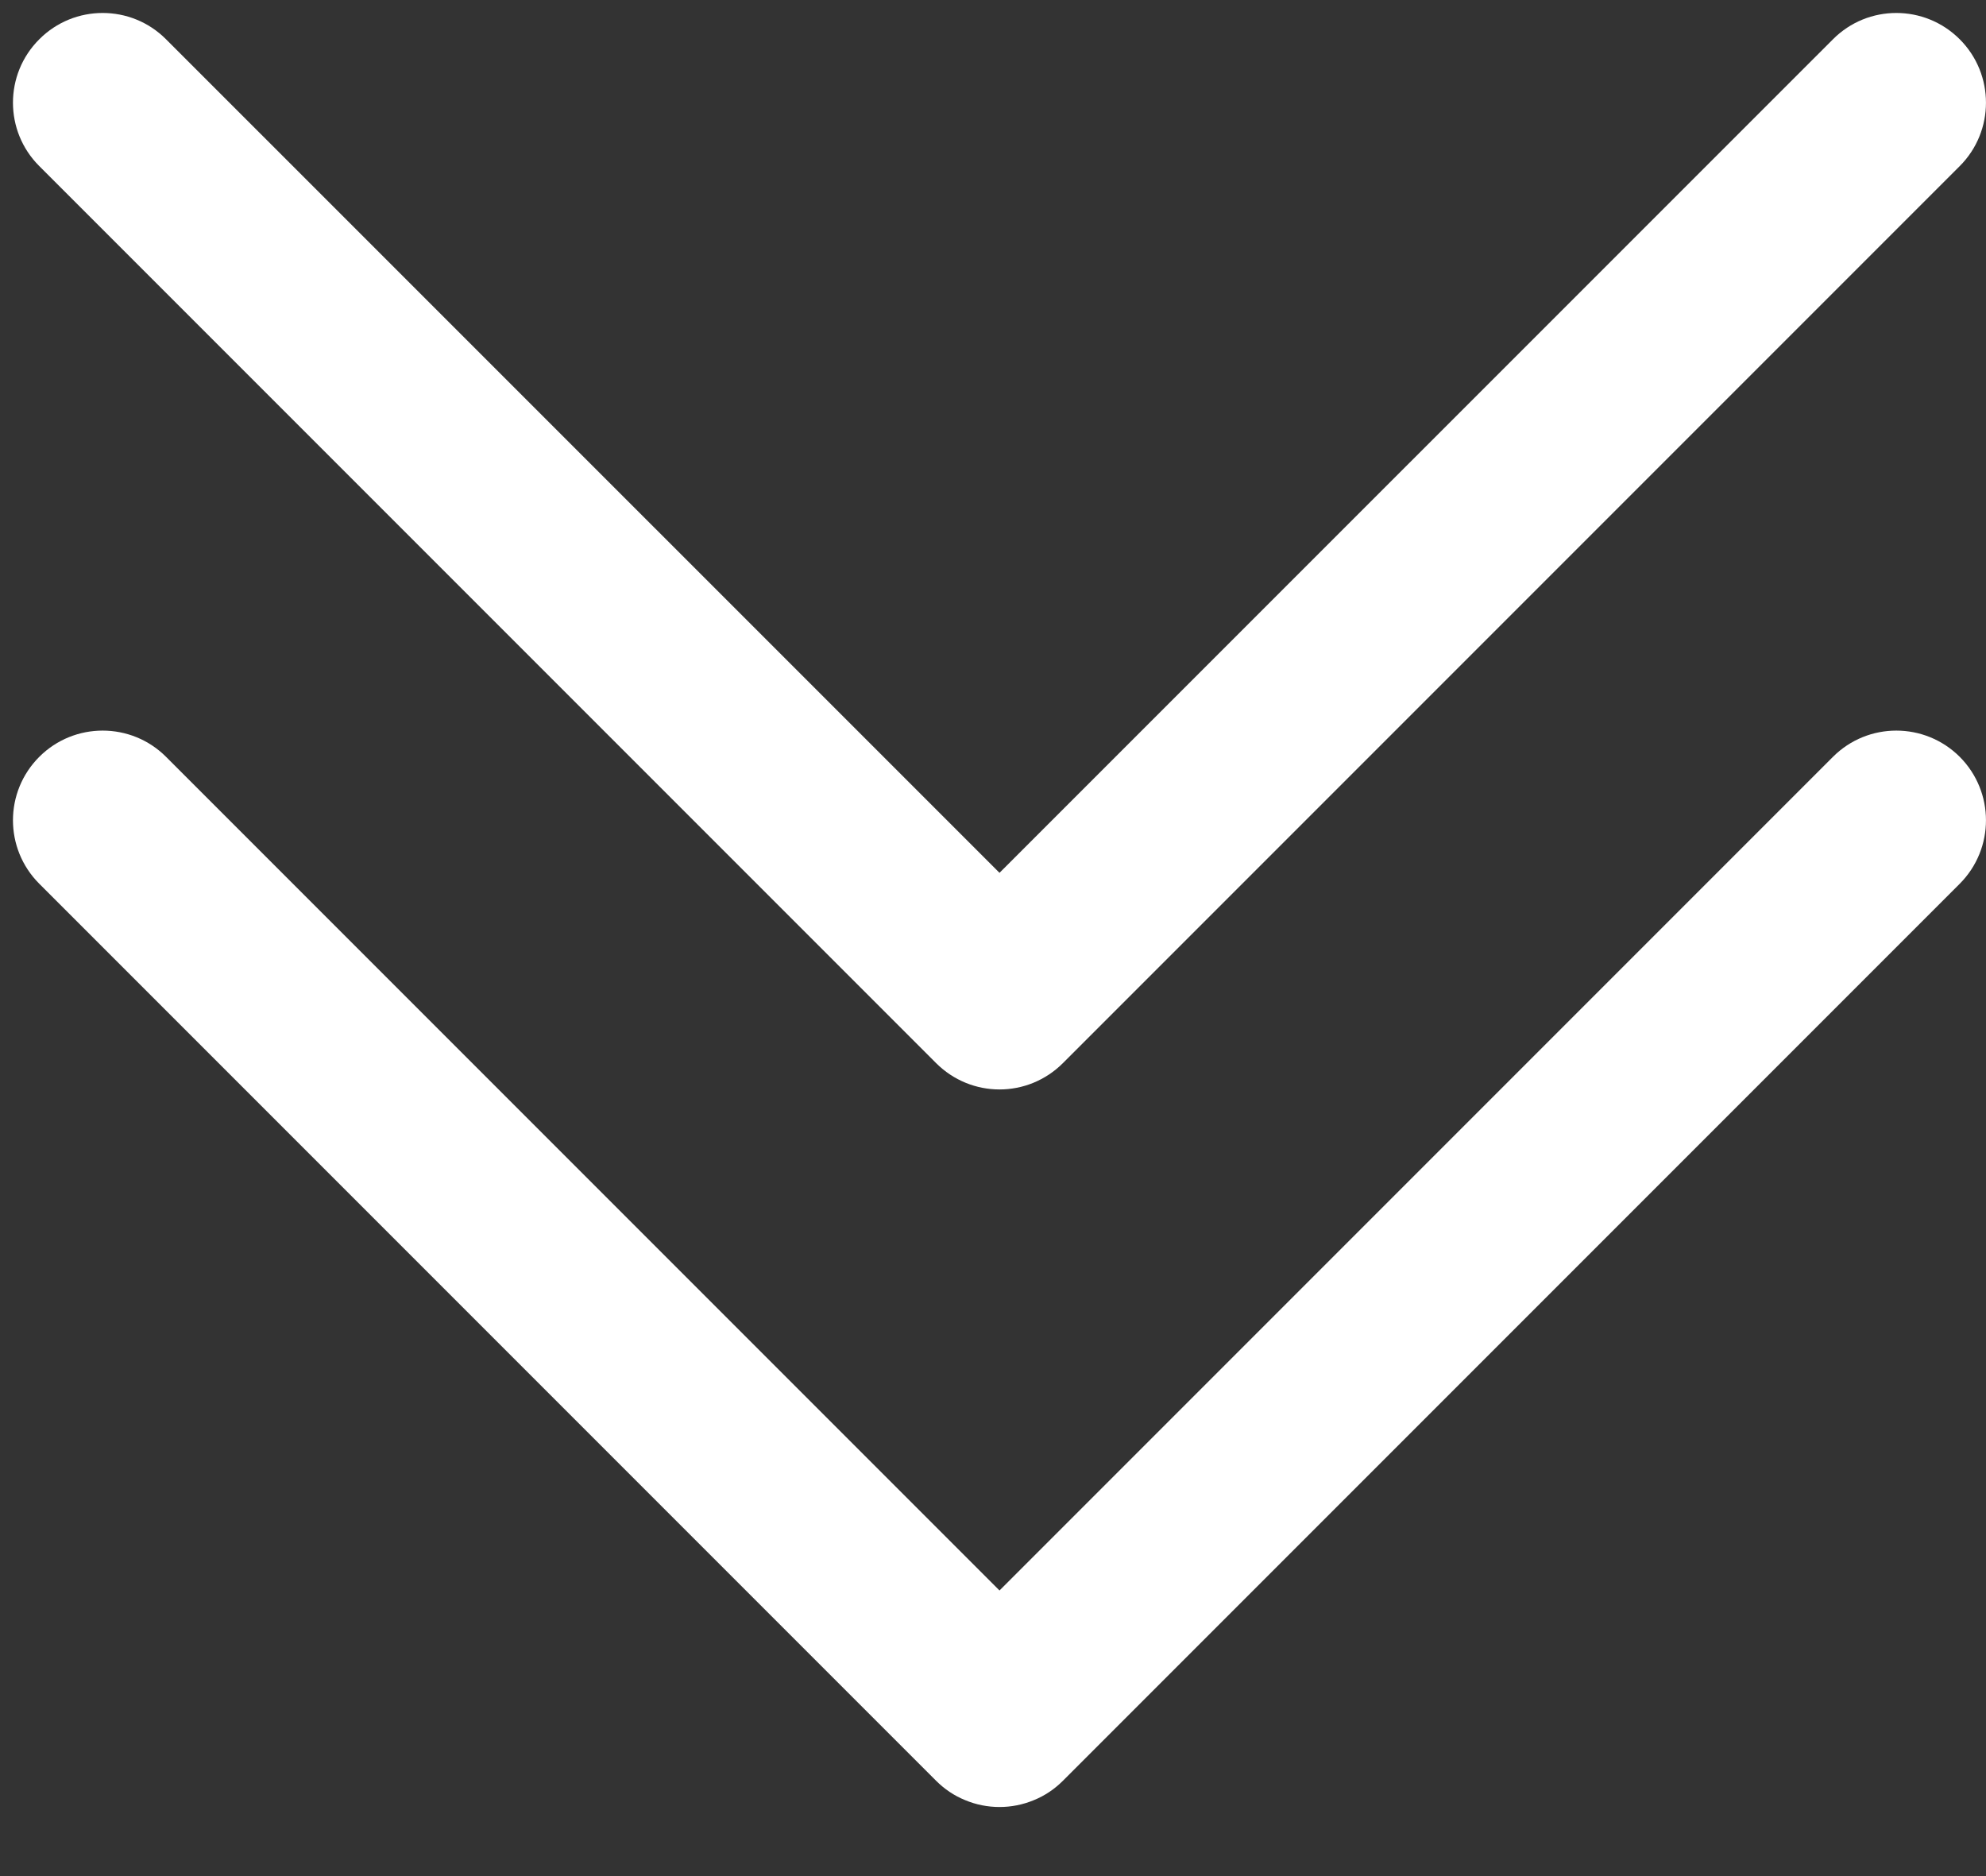
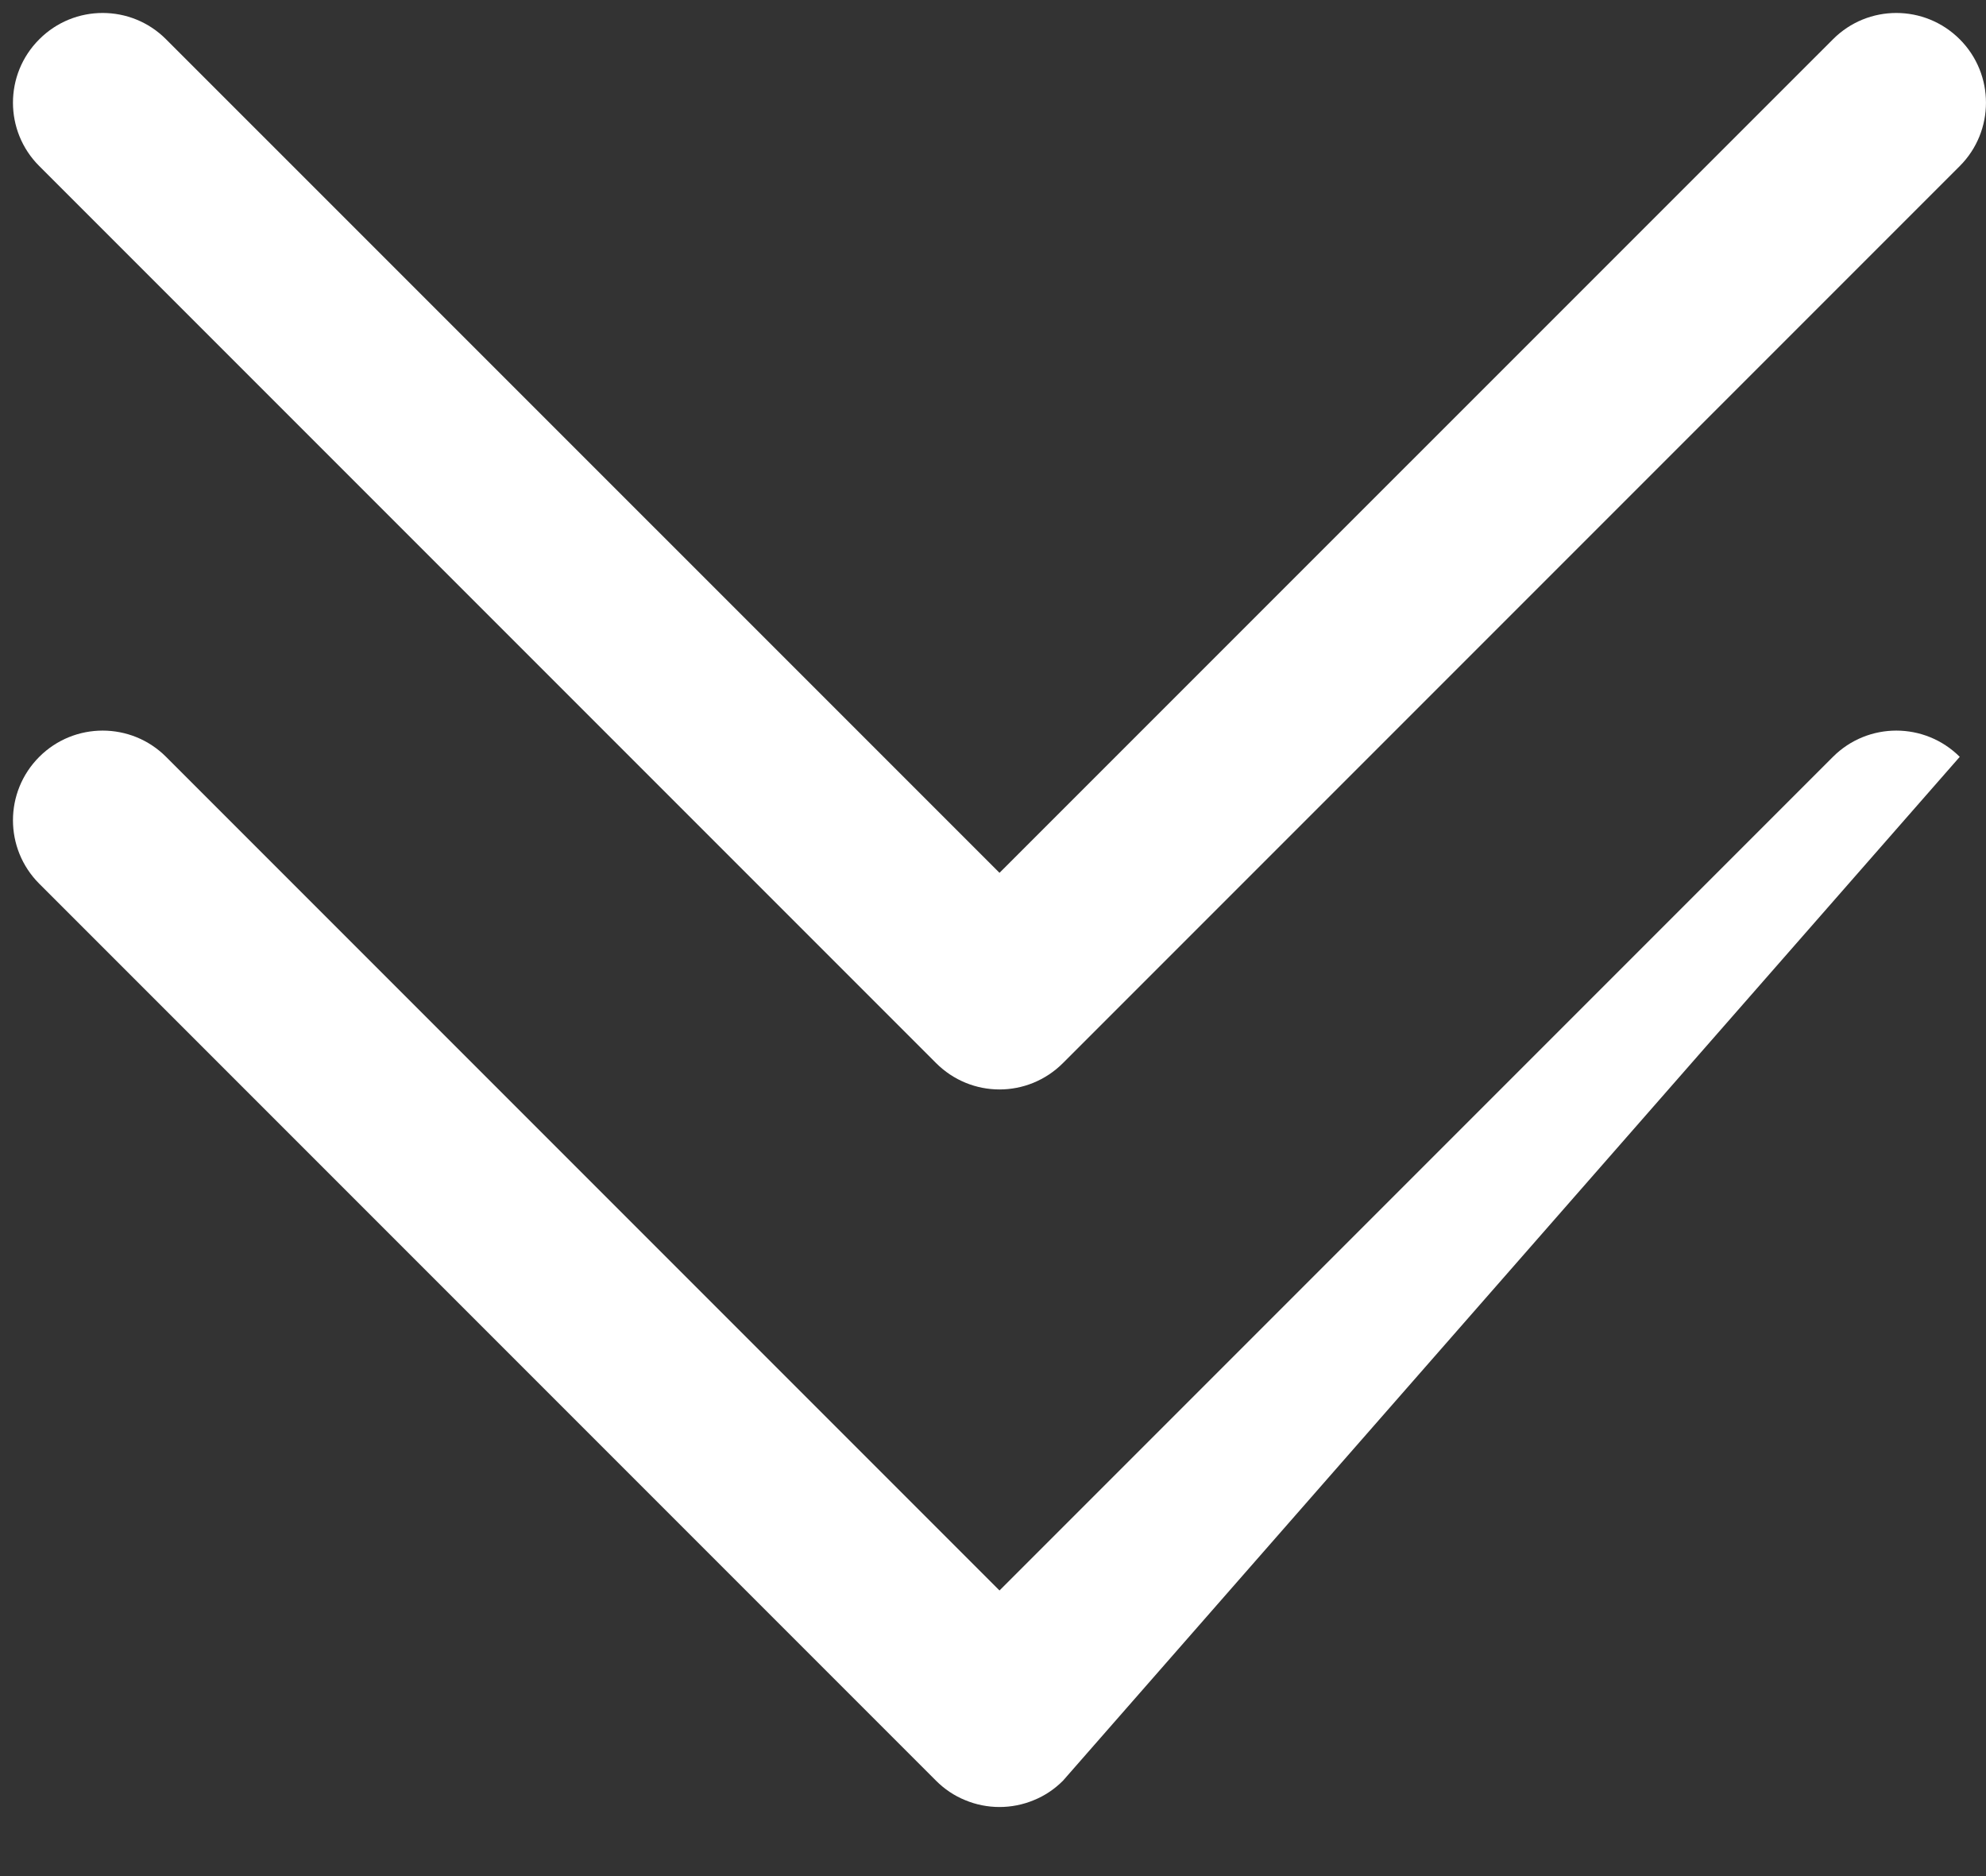
<svg xmlns="http://www.w3.org/2000/svg" width="18" height="17" viewBox="0 0 18 17" fill="none">
  <rect x="0" y="0" width="18" height="17" fill="#333333" stroke="none" />
-   <path d="M9.059 16.374C8.952 16.374 8.846 16.353 8.748 16.312C8.649 16.272 8.56 16.212 8.484 16.136L0.356 8.008C0.038 7.69 0.038 7.176 0.356 6.858C0.673 6.541 1.188 6.541 1.505 6.858L9.059 14.412L16.613 6.858C16.93 6.541 17.444 6.541 17.762 6.858C18.079 7.176 18.079 7.69 17.762 8.008L9.634 16.136C9.558 16.212 9.469 16.272 9.37 16.312C9.271 16.353 9.166 16.374 9.059 16.374ZM9.634 9.633L17.762 1.505C18.079 1.188 18.079 0.673 17.762 0.356C17.444 0.038 16.93 0.038 16.613 0.356L9.059 7.909L1.505 0.356C1.188 0.038 0.673 0.038 0.356 0.356C0.038 0.673 0.038 1.188 0.356 1.505L8.484 9.633C8.643 9.792 8.851 9.872 9.059 9.872C9.267 9.872 9.475 9.792 9.634 9.633Z" fill="white" />
+   <path d="M9.059 16.374C8.952 16.374 8.846 16.353 8.748 16.312C8.649 16.272 8.56 16.212 8.484 16.136L0.356 8.008C0.038 7.69 0.038 7.176 0.356 6.858C0.673 6.541 1.188 6.541 1.505 6.858L9.059 14.412L16.613 6.858C16.93 6.541 17.444 6.541 17.762 6.858L9.634 16.136C9.558 16.212 9.469 16.272 9.37 16.312C9.271 16.353 9.166 16.374 9.059 16.374ZM9.634 9.633L17.762 1.505C18.079 1.188 18.079 0.673 17.762 0.356C17.444 0.038 16.93 0.038 16.613 0.356L9.059 7.909L1.505 0.356C1.188 0.038 0.673 0.038 0.356 0.356C0.038 0.673 0.038 1.188 0.356 1.505L8.484 9.633C8.643 9.792 8.851 9.872 9.059 9.872C9.267 9.872 9.475 9.792 9.634 9.633Z" fill="white" />
</svg>